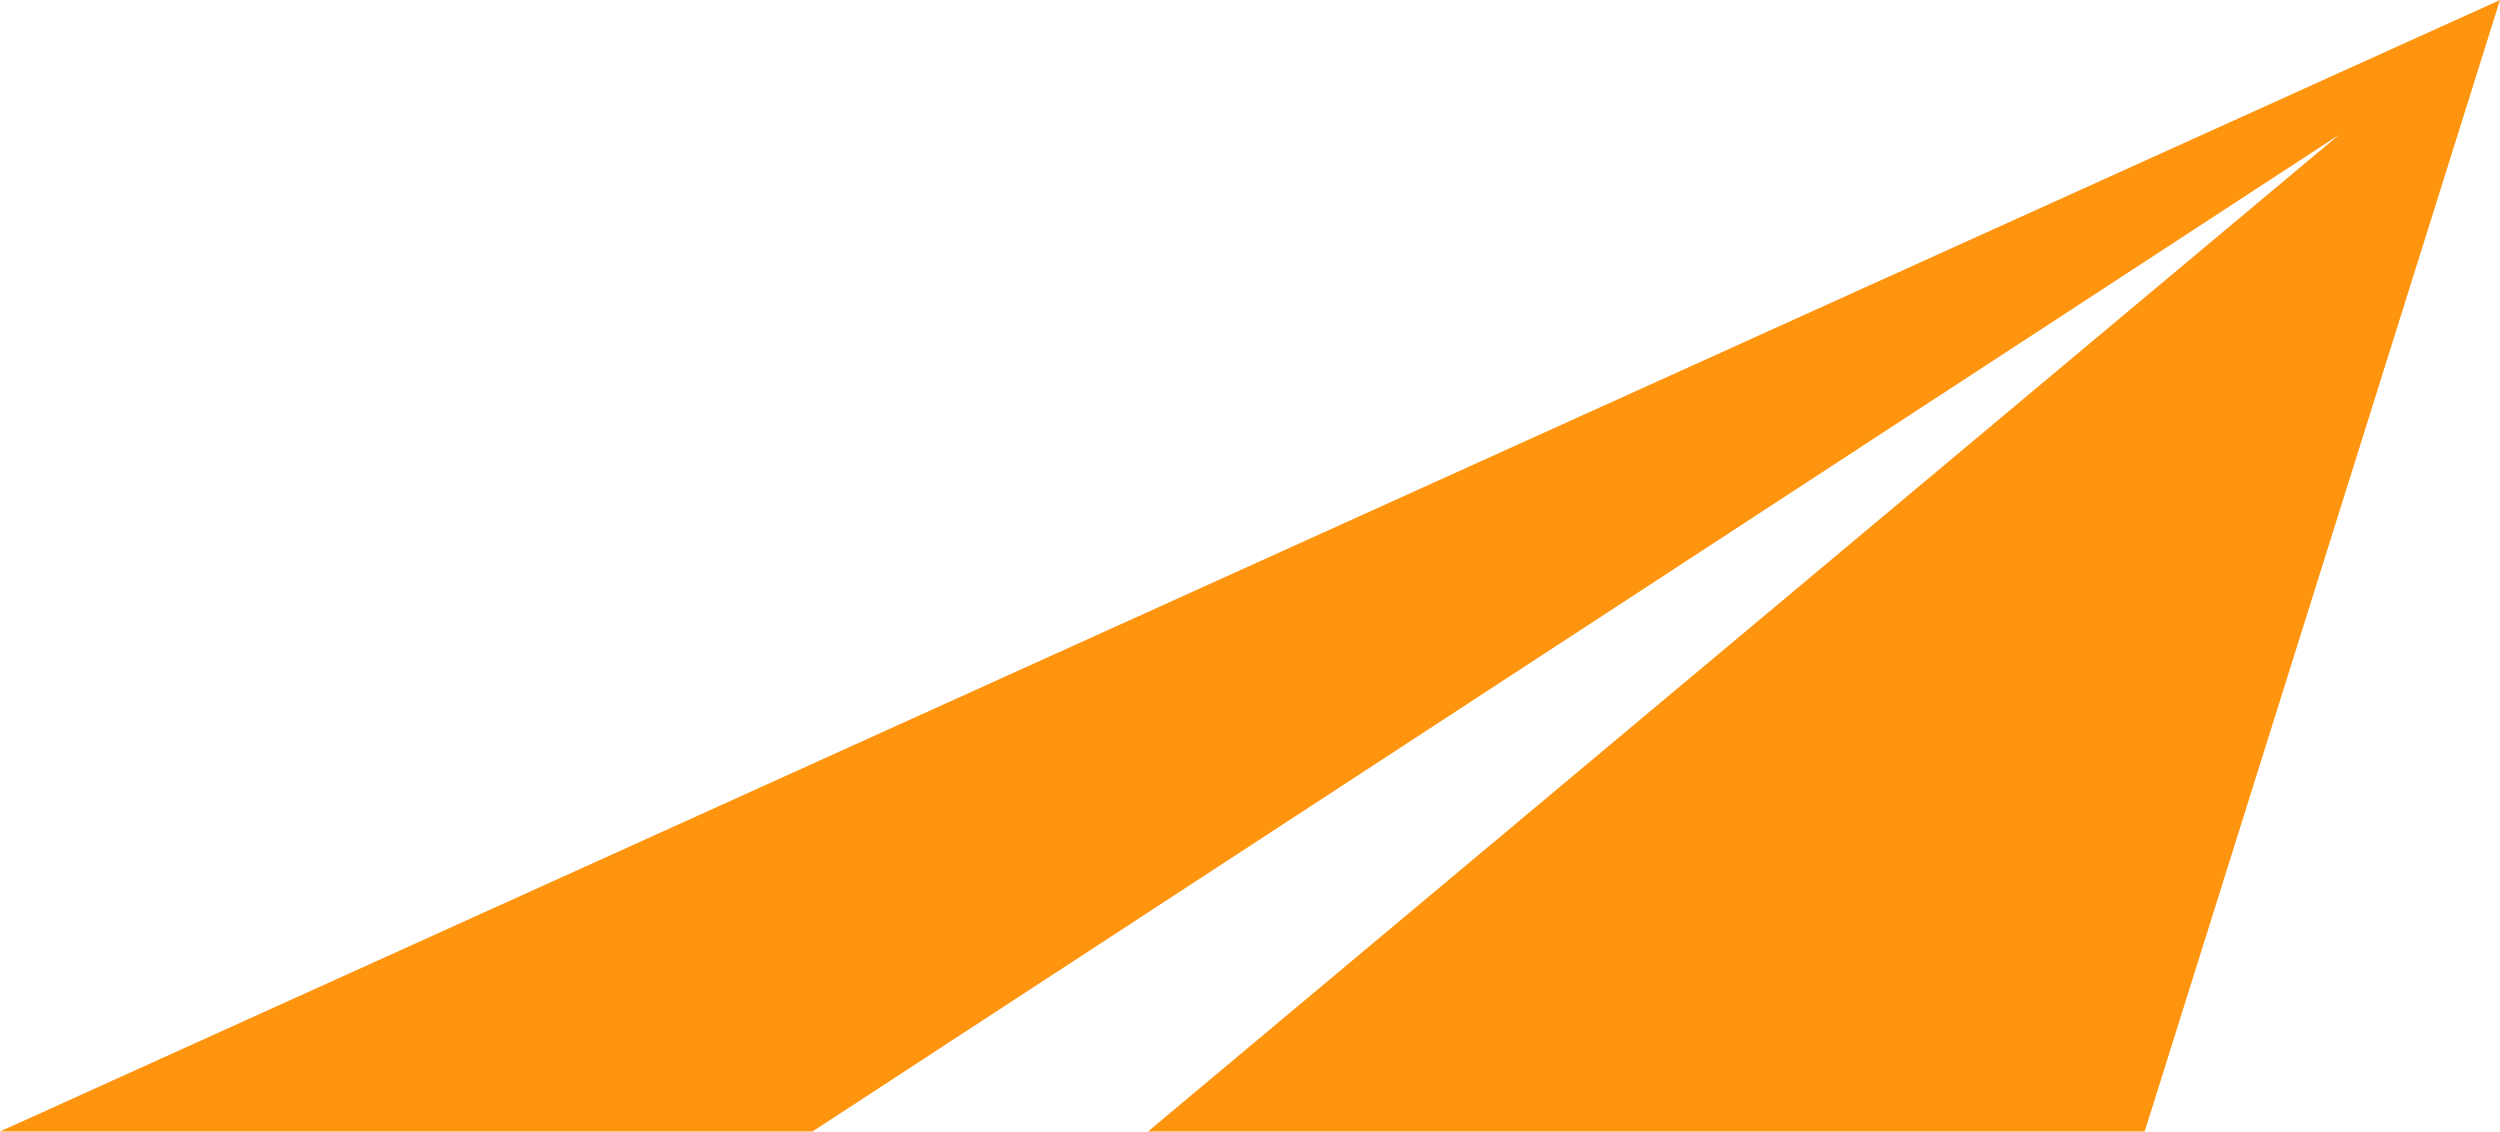
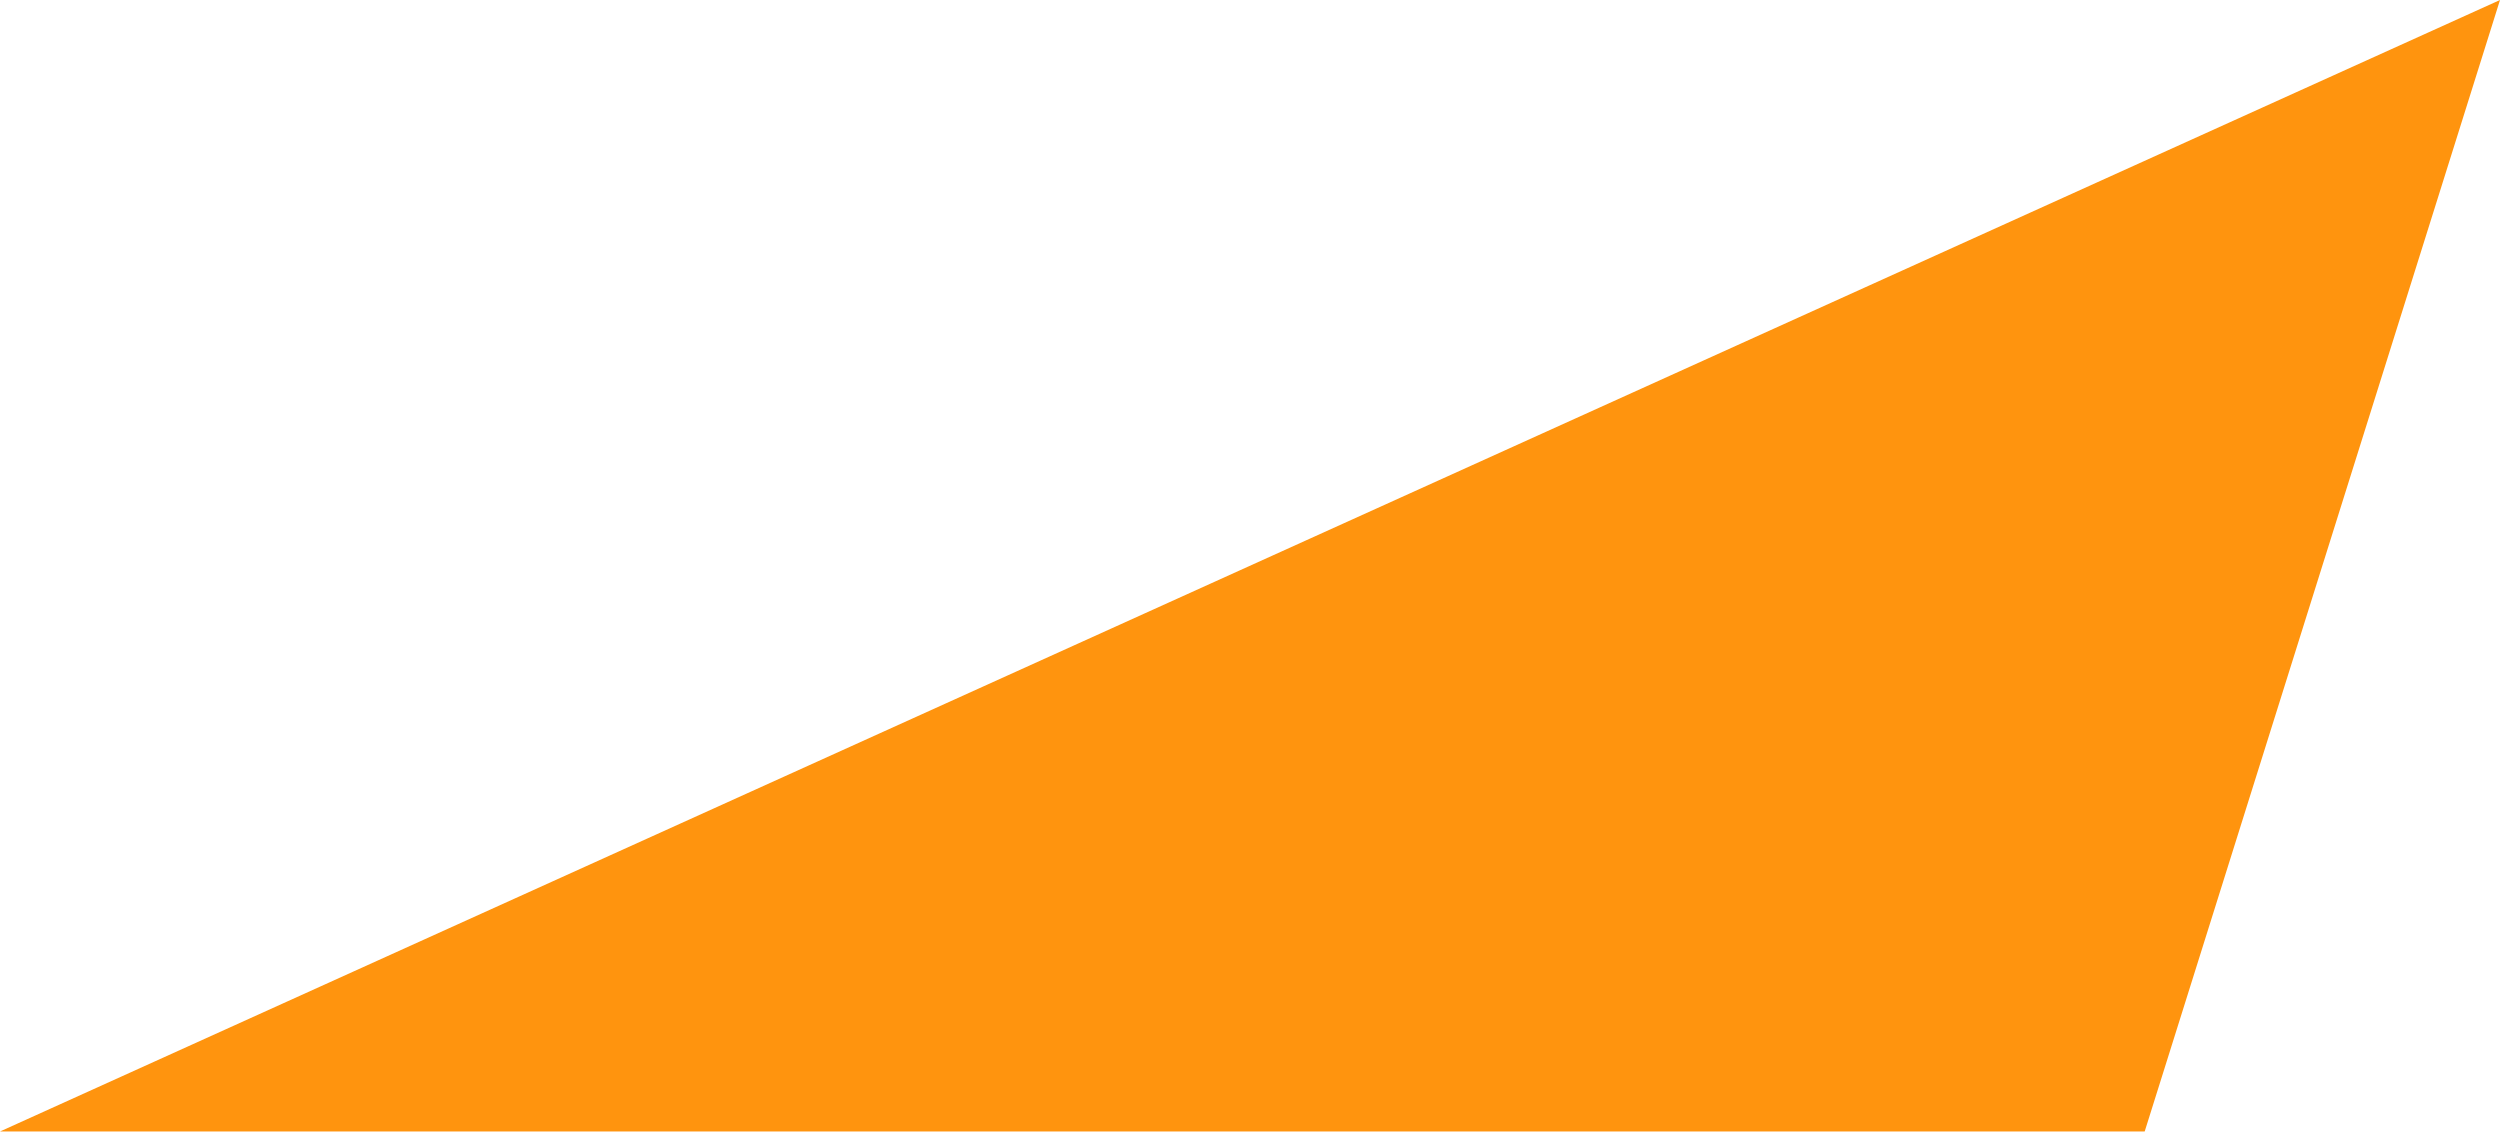
<svg xmlns="http://www.w3.org/2000/svg" width="56.563" height="25.603" viewBox="0 0 56.563 25.603">
-   <path id="Path_14480" data-name="Path 14480" d="M177.605,0l-8.039,25.6h-22.55l26.947-22.55L139.425,25.6H121.042Z" transform="translate(-121.042 0)" fill="#ff940e" />
+   <path id="Path_14480" data-name="Path 14480" d="M177.605,0l-8.039,25.6h-22.55L139.425,25.6H121.042Z" transform="translate(-121.042 0)" fill="#ff940e" />
</svg>